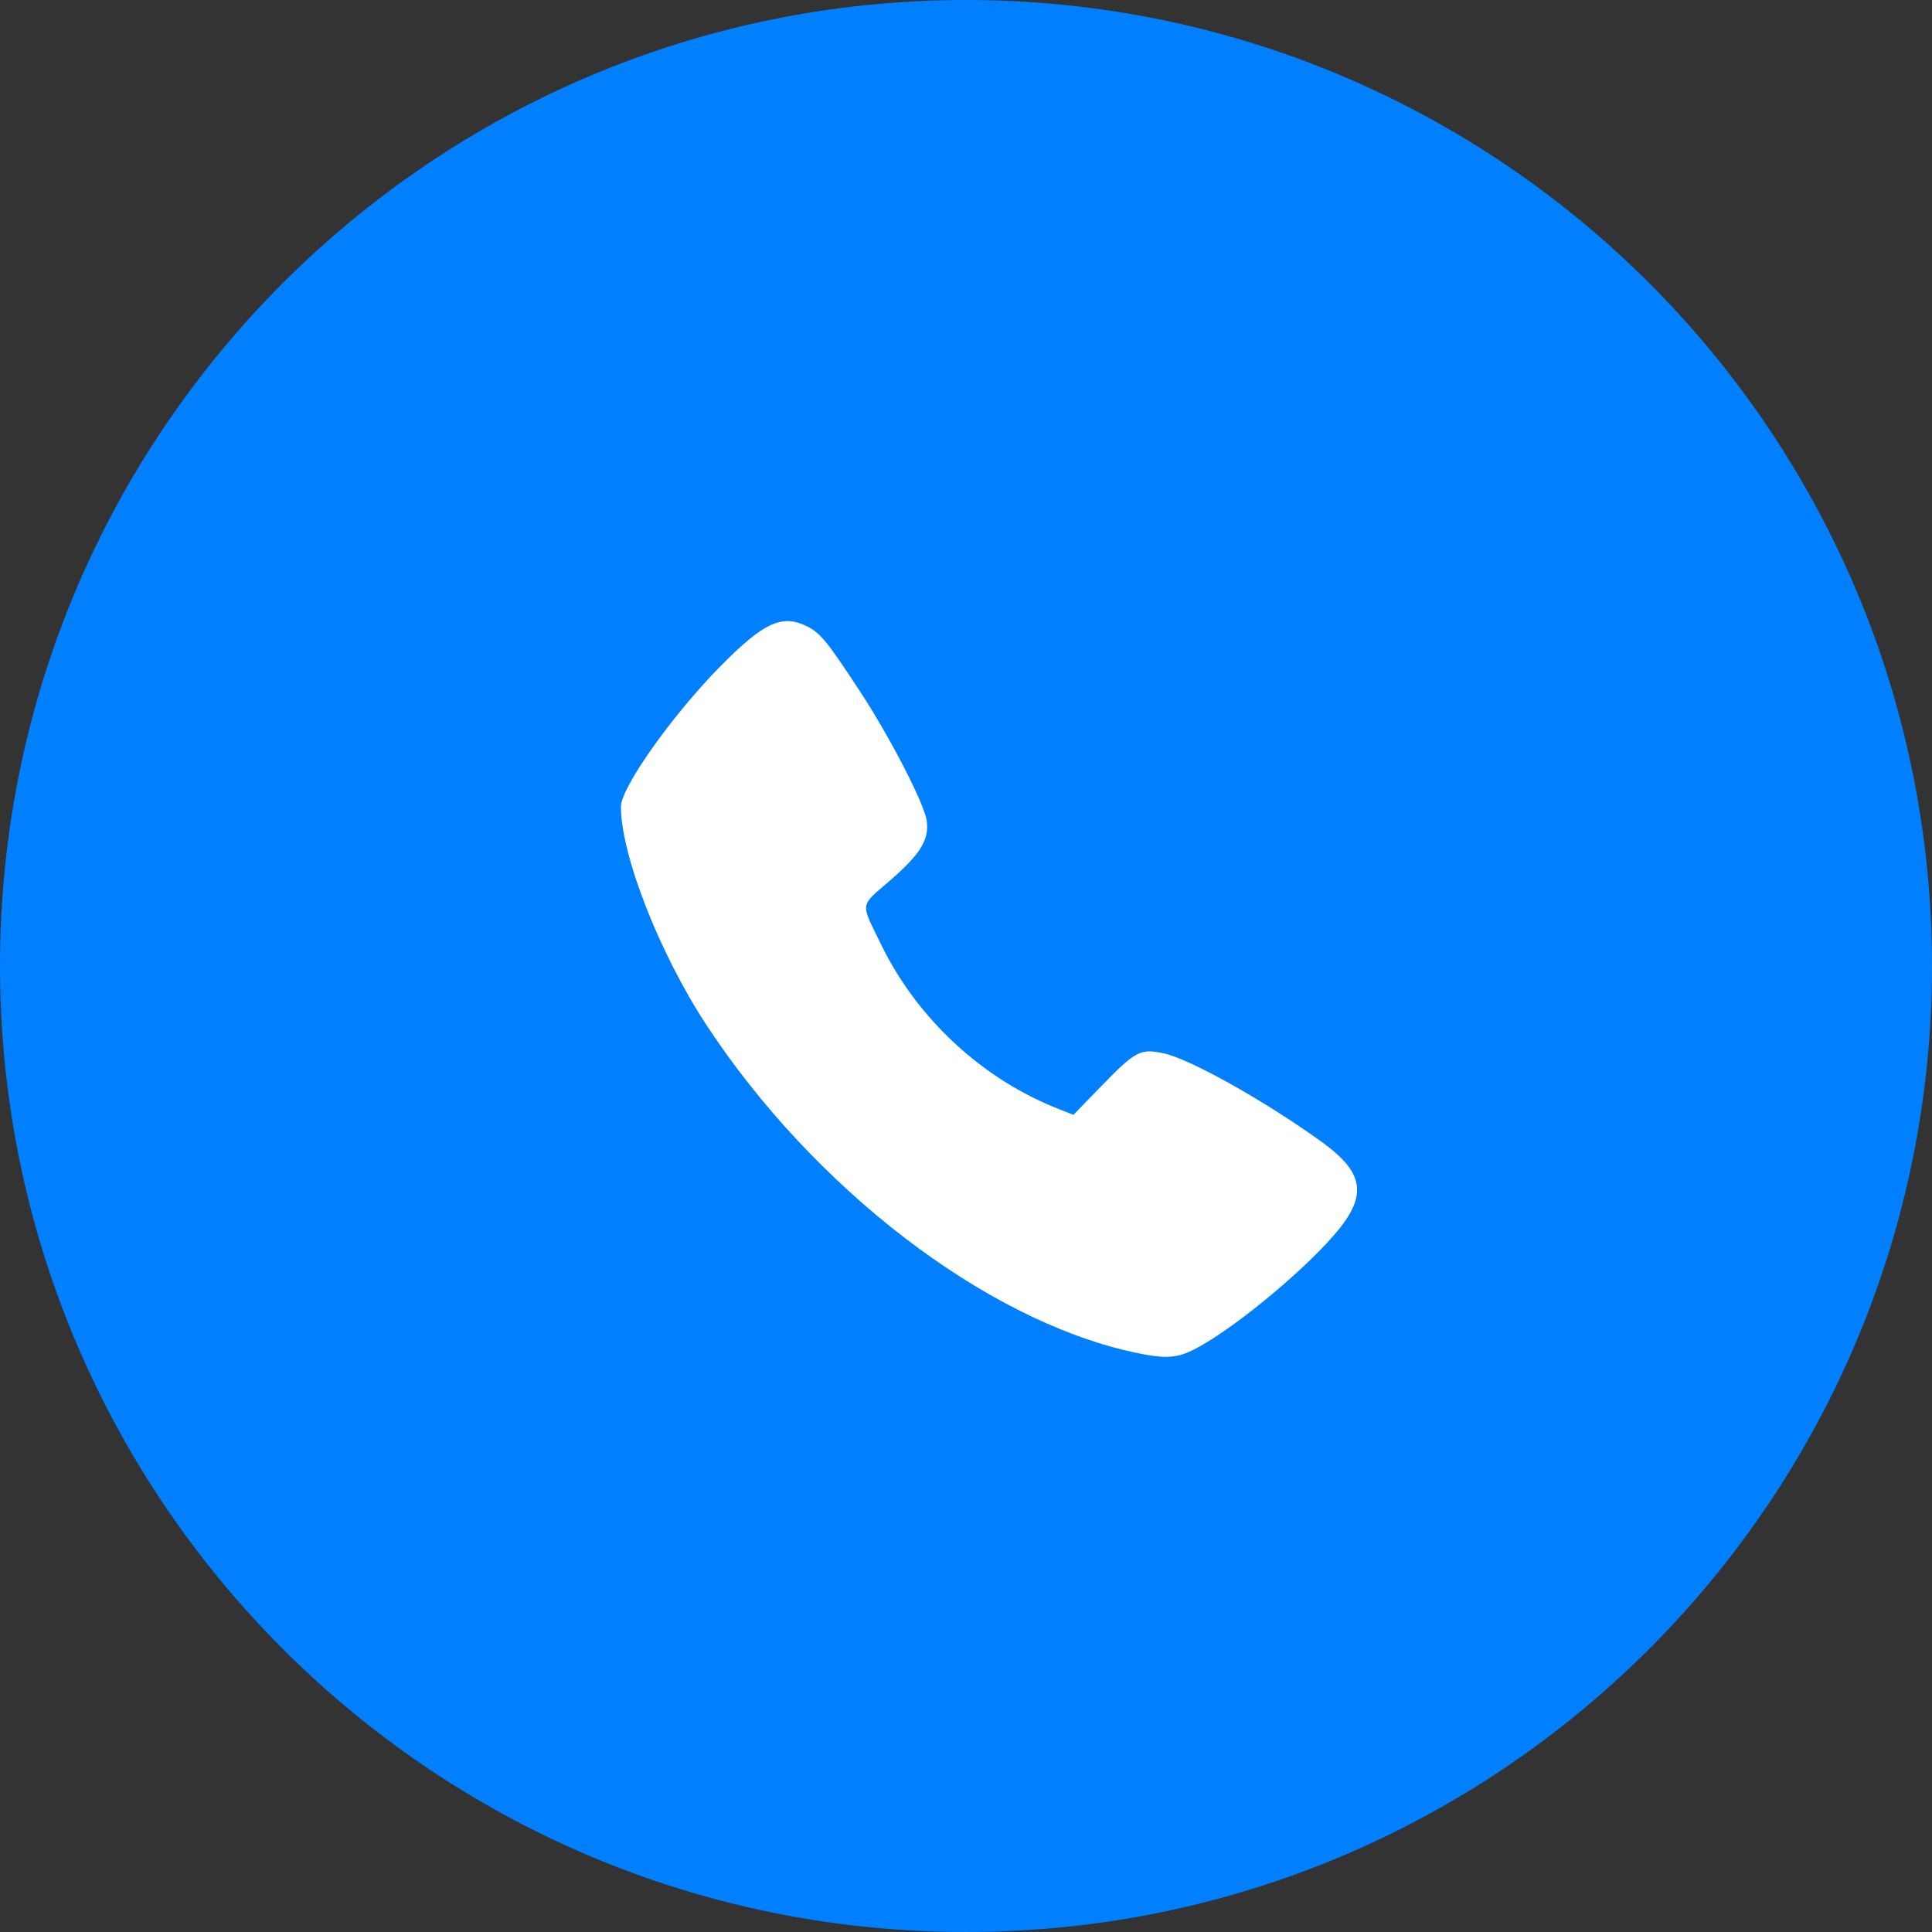
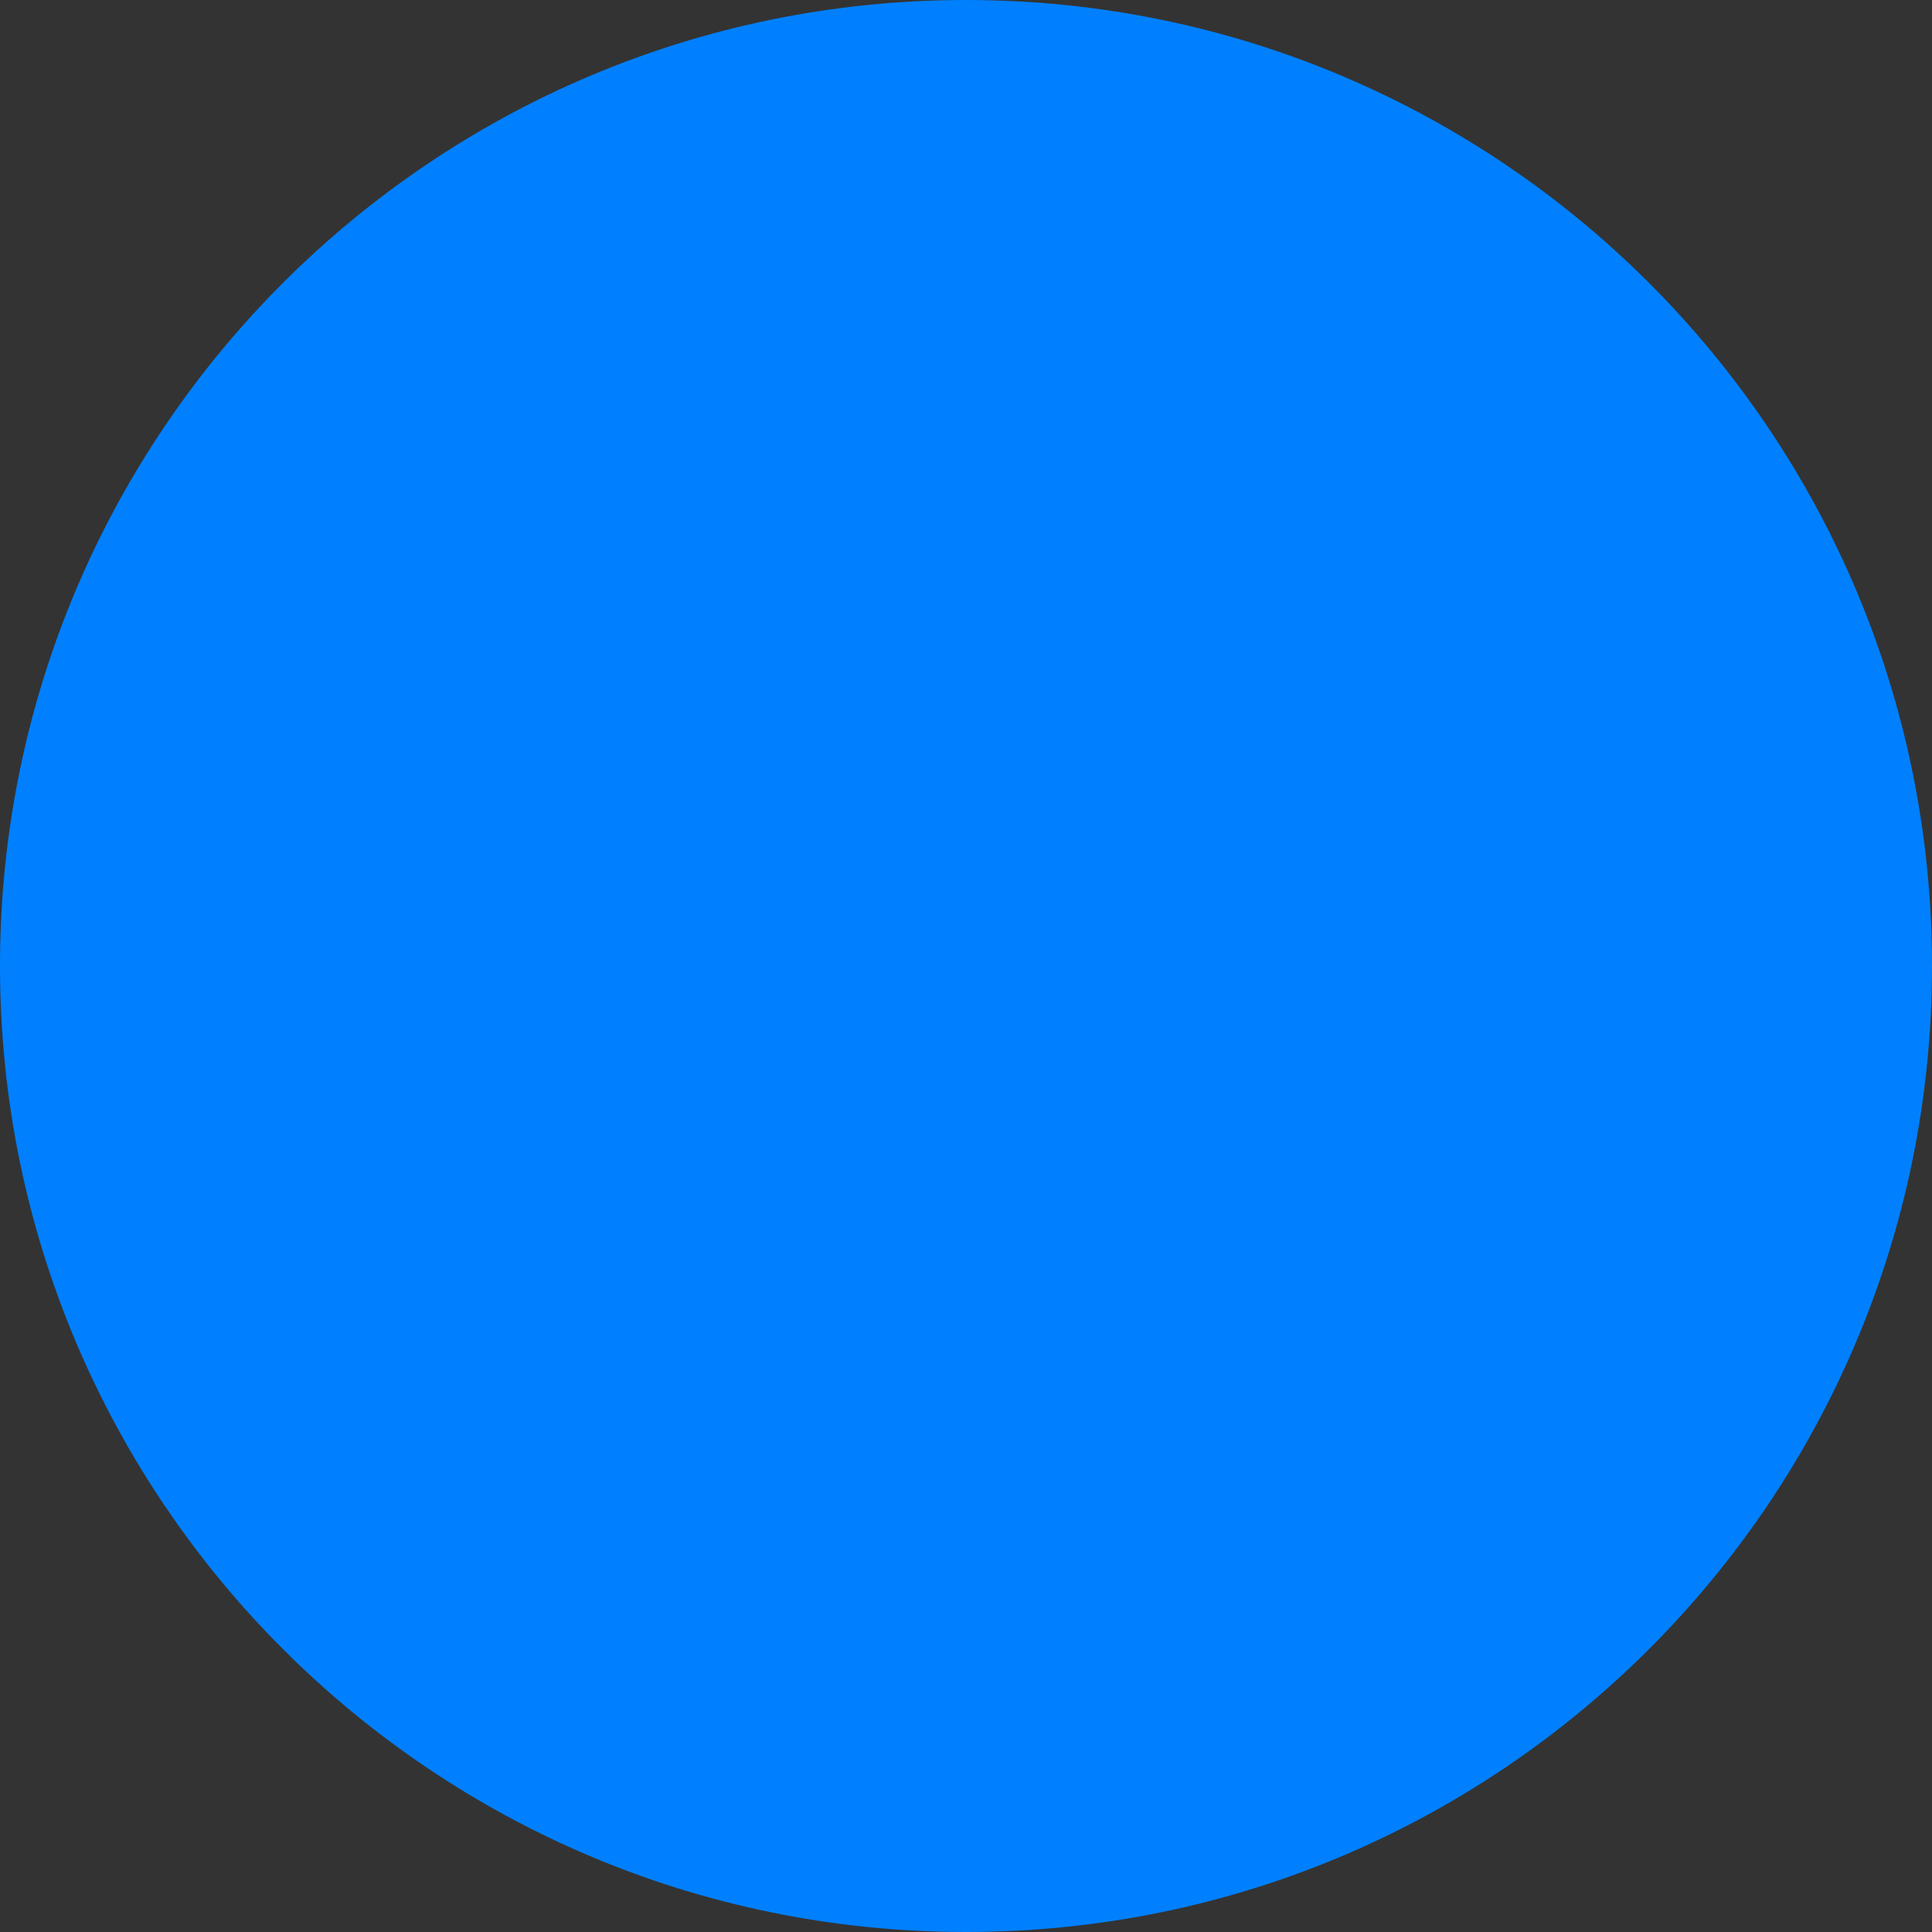
<svg xmlns="http://www.w3.org/2000/svg" width="46" height="46" viewBox="0 0 46 46" fill="none">
  <rect x="0" y="0" width="46" height="46" fill="#333333" stroke="none" />
  <path d="M23 46C35.703 46 46 35.703 46 23C46 10.297 35.703 0 23 0C10.297 0 0 10.297 0 23C0 35.703 10.297 46 23 46Z" fill="#0080FF" />
-   <path d="M19.227 14.919C19.537 15.077 19.706 15.285 20.489 16.481C21.198 17.563 22.013 19.147 22.066 19.547C22.126 19.995 21.913 20.339 21.184 20.971C20.463 21.596 20.482 21.467 20.972 22.475C21.833 24.25 23.38 25.686 25.2 26.402L25.558 26.543L26.262 25.819C27.037 25.021 27.163 24.958 27.718 25.082C28.355 25.225 30.112 26.211 31.464 27.184C32.37 27.836 32.525 28.328 32.048 29.041C31.482 29.889 29.456 31.615 28.413 32.139C27.997 32.348 27.706 32.357 26.933 32.184C23.426 31.401 19.372 28.284 16.826 24.414C15.707 22.714 14.784 20.359 14.784 19.208C14.784 18.753 15.995 17.04 17.141 15.875C18.186 14.813 18.625 14.612 19.227 14.919Z" fill="white" />
</svg>